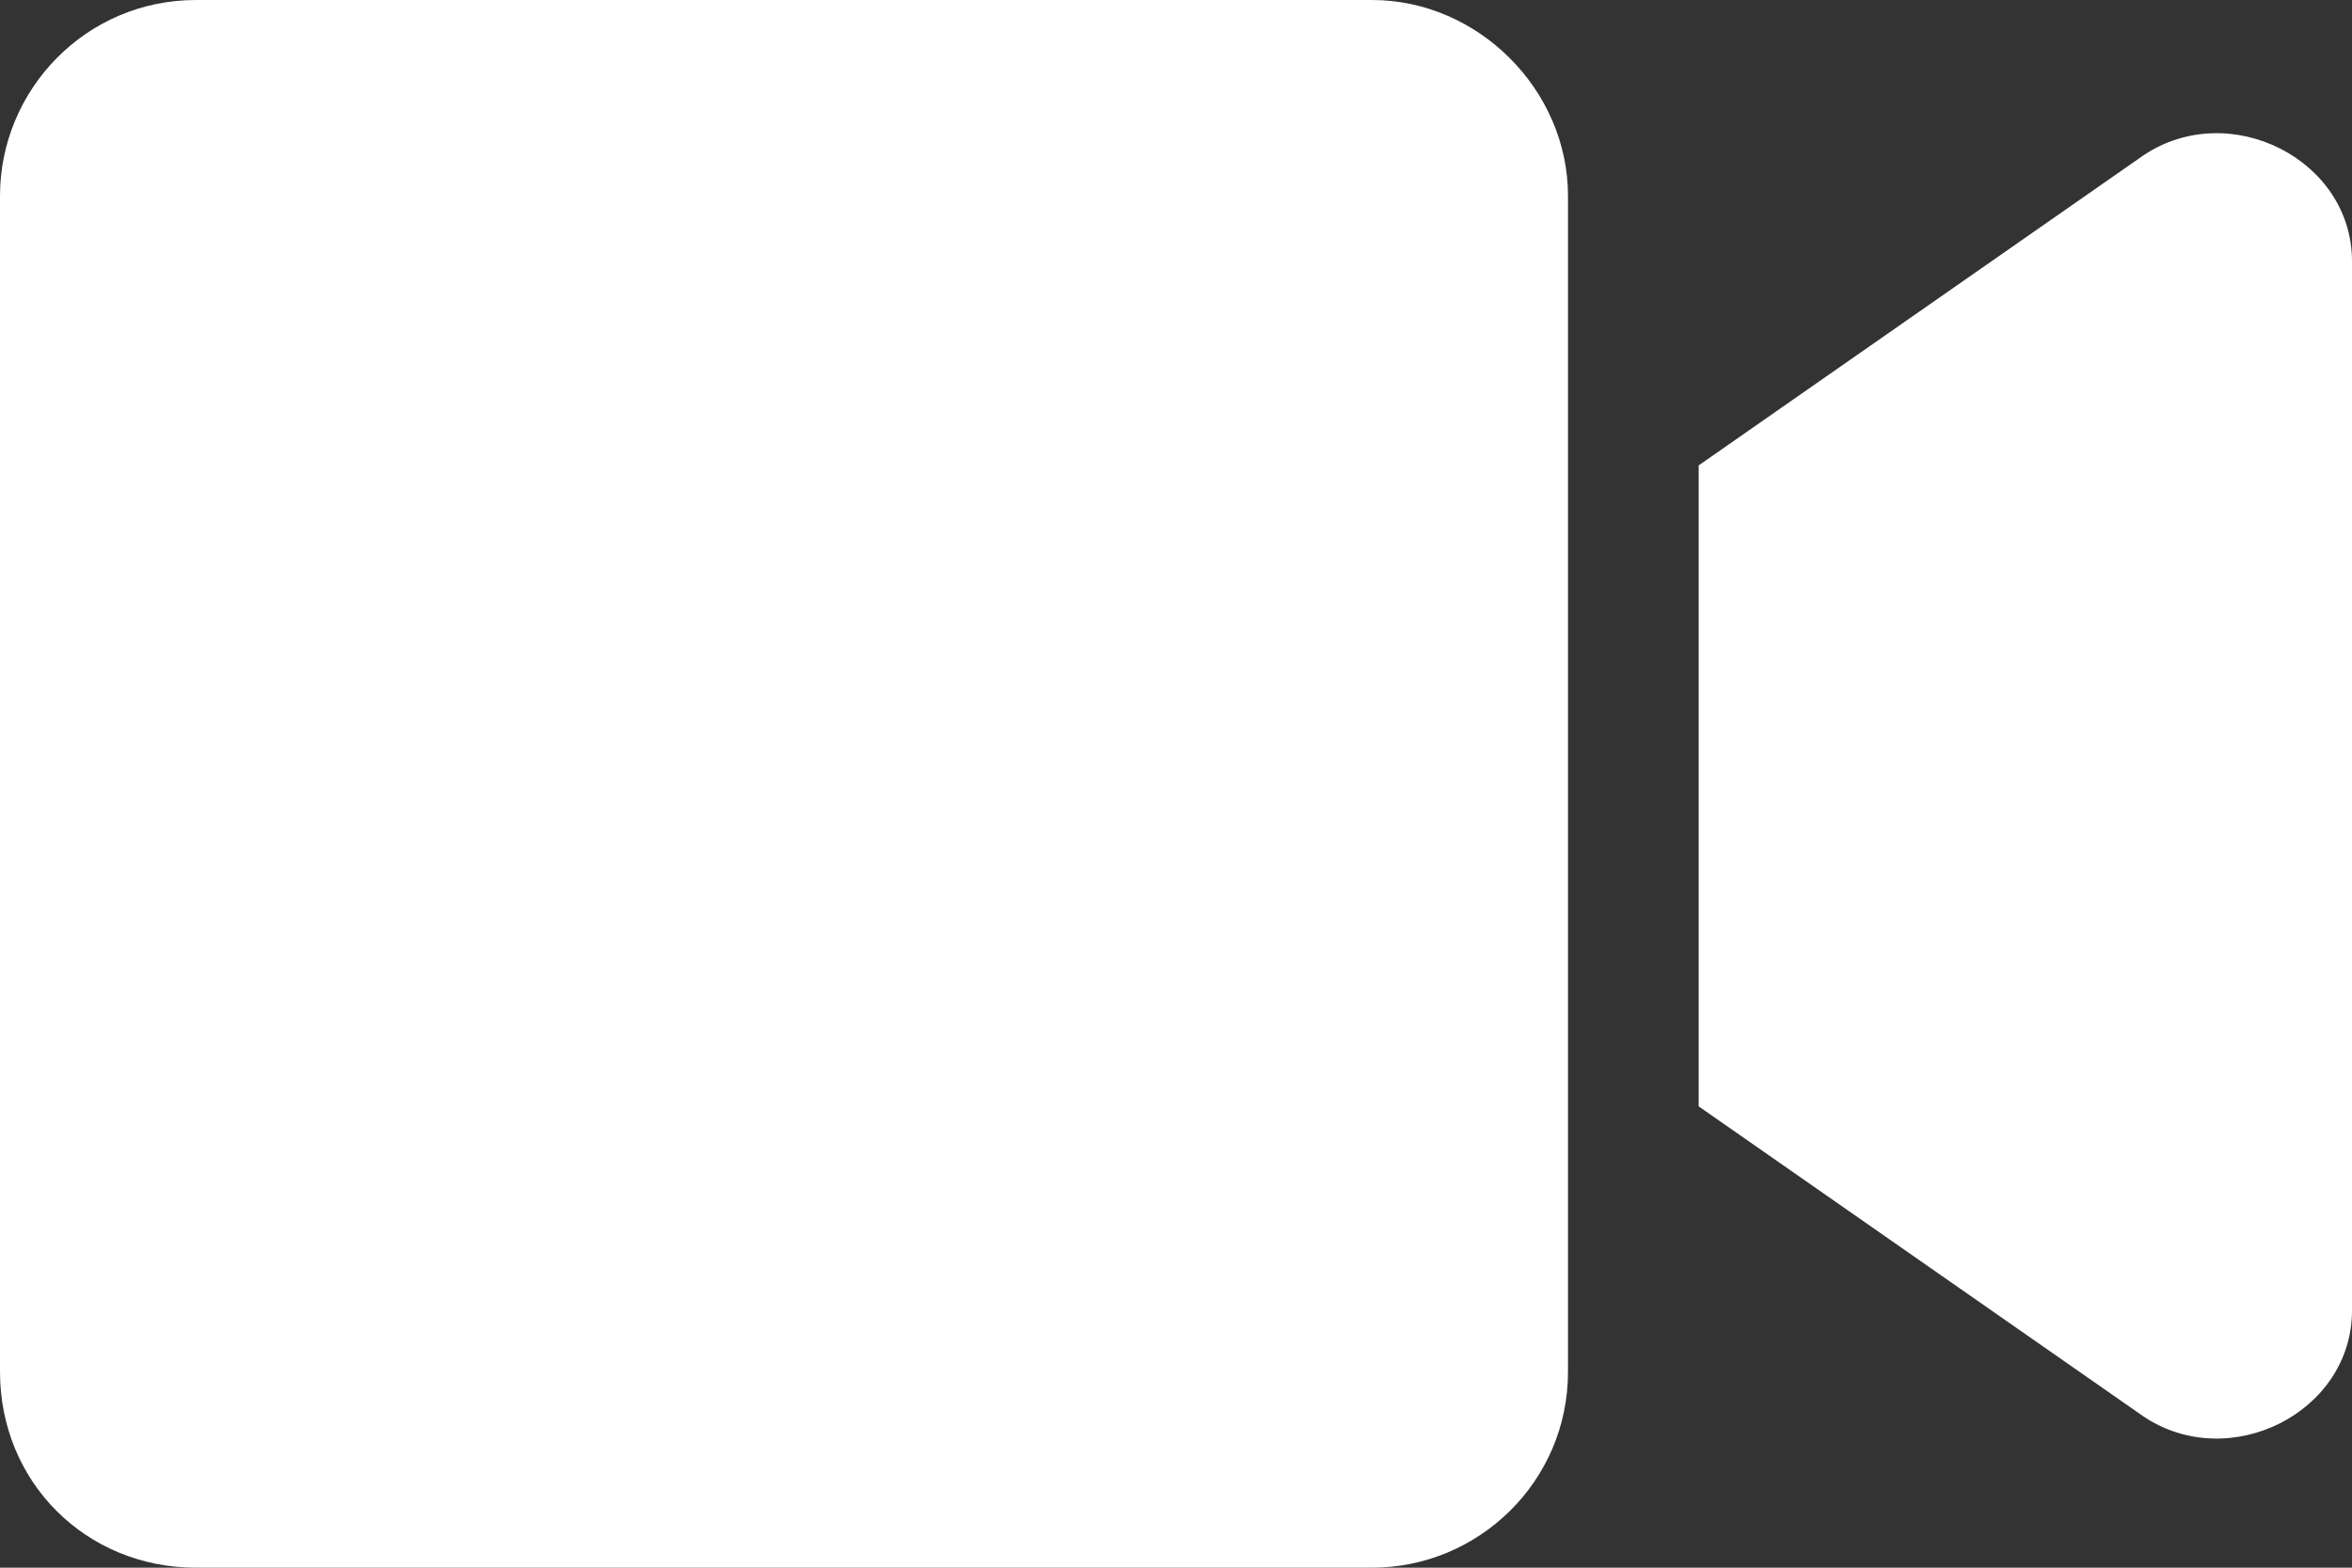
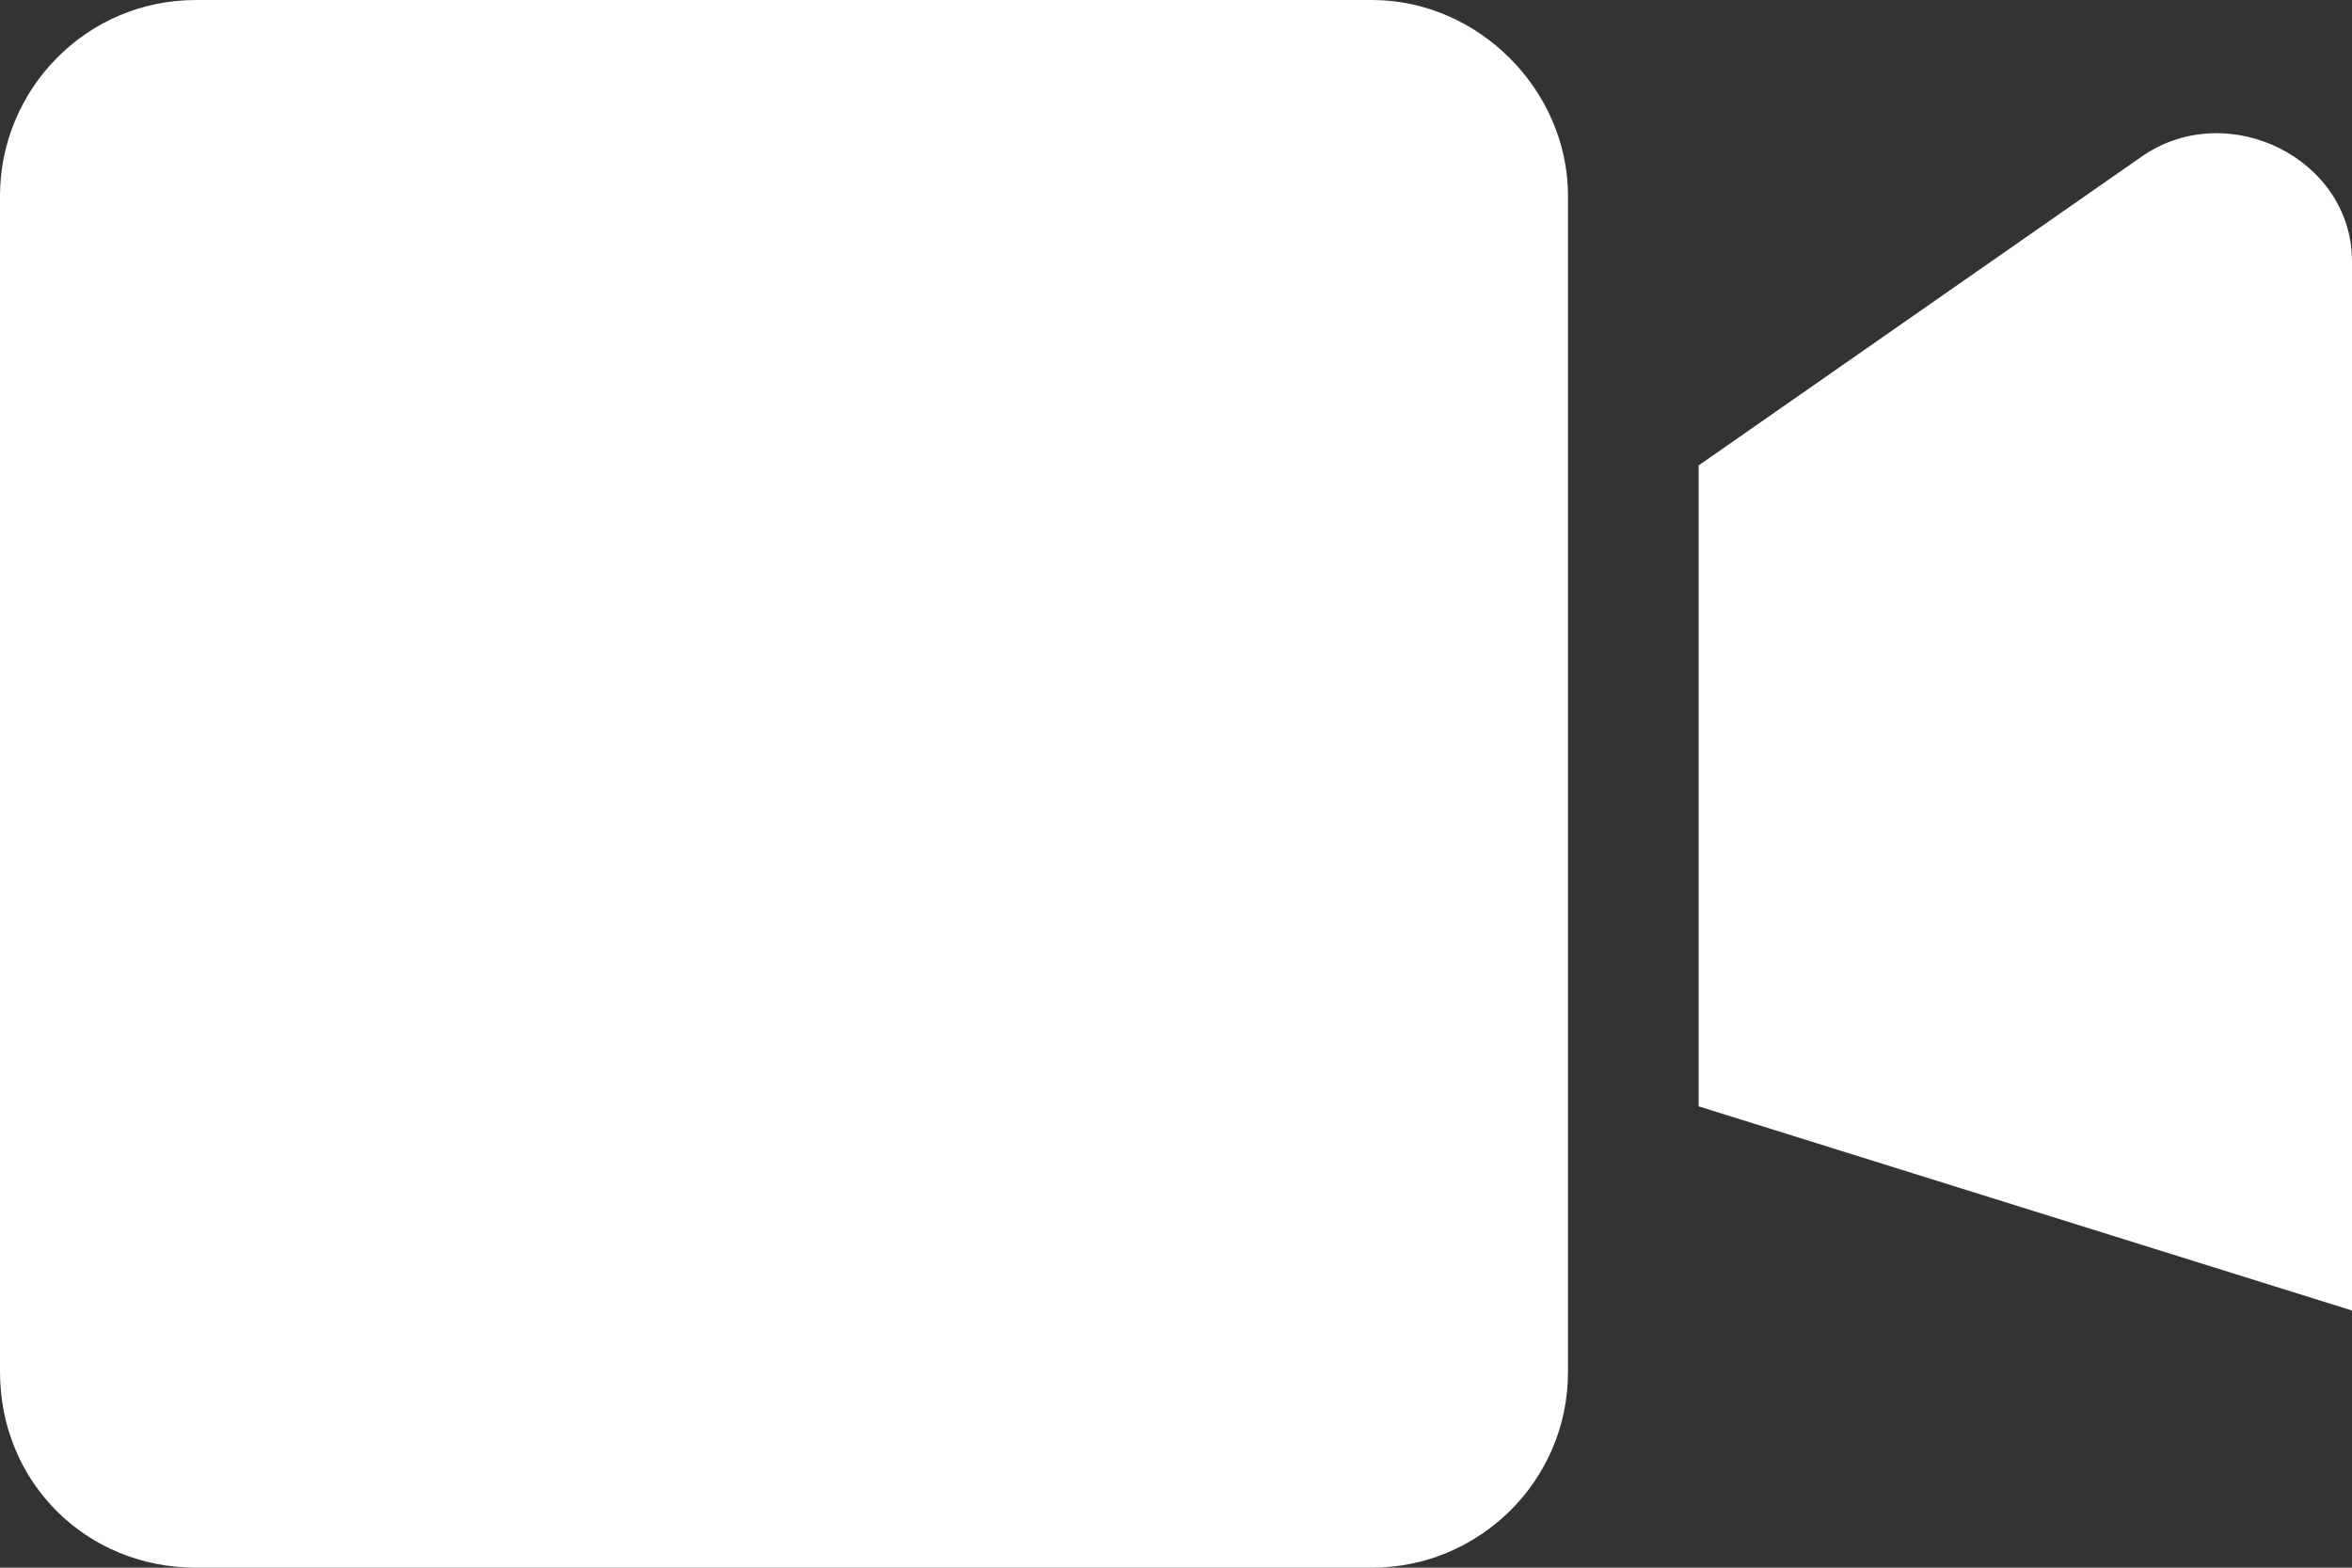
<svg xmlns="http://www.w3.org/2000/svg" width="108" height="72" viewBox="0 0 108 72" fill="none">
  <rect x="0" y="0" width="108" height="72" fill="#333333" stroke="none" />
-   <path d="M72 9V63C72 68.062 67.875 72 63 72H9C3.938 72 0 68.062 0 63V9C0 4.125 3.938 0 9 0H63C67.875 0 72 4.125 72 9ZM108 12V60.188C108 64.875 102.375 67.688 98.438 65.062L78 50.812V21.375L98.438 7.125C102.375 4.5 108 7.312 108 12Z" fill="white" />
+   <path d="M72 9V63C72 68.062 67.875 72 63 72H9C3.938 72 0 68.062 0 63V9C0 4.125 3.938 0 9 0H63C67.875 0 72 4.125 72 9ZM108 12V60.188L78 50.812V21.375L98.438 7.125C102.375 4.5 108 7.312 108 12Z" fill="white" />
</svg>